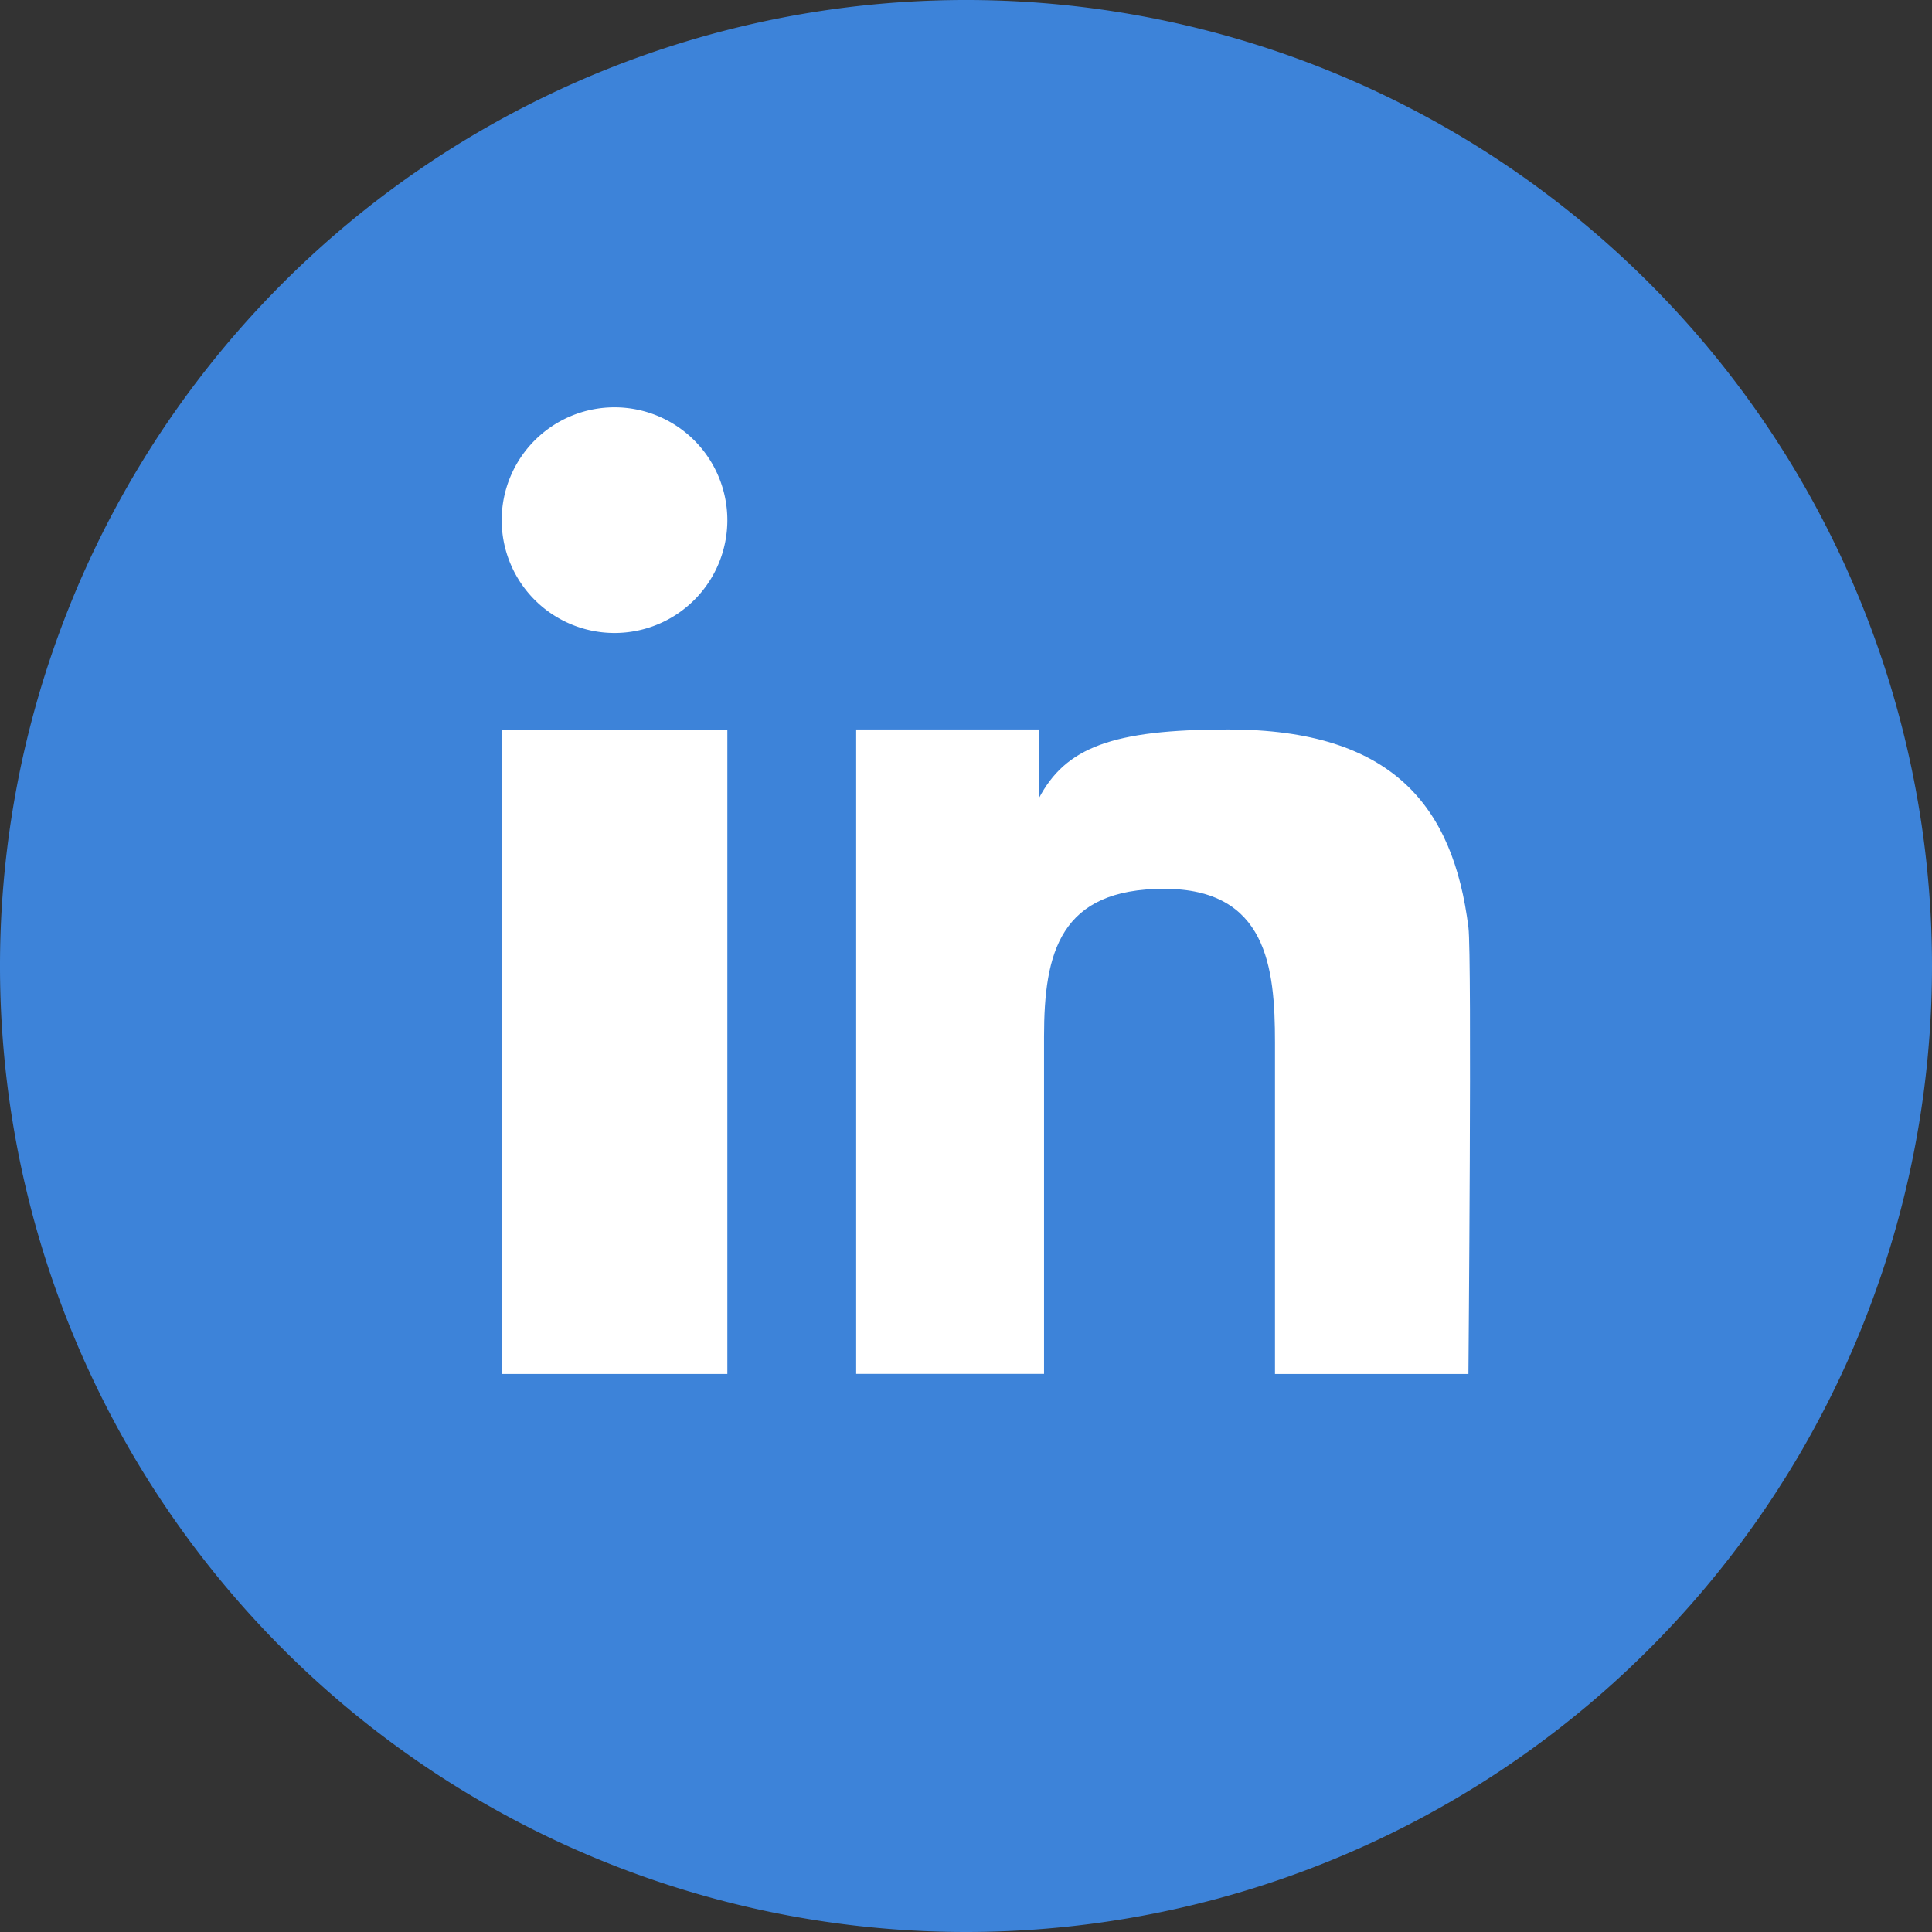
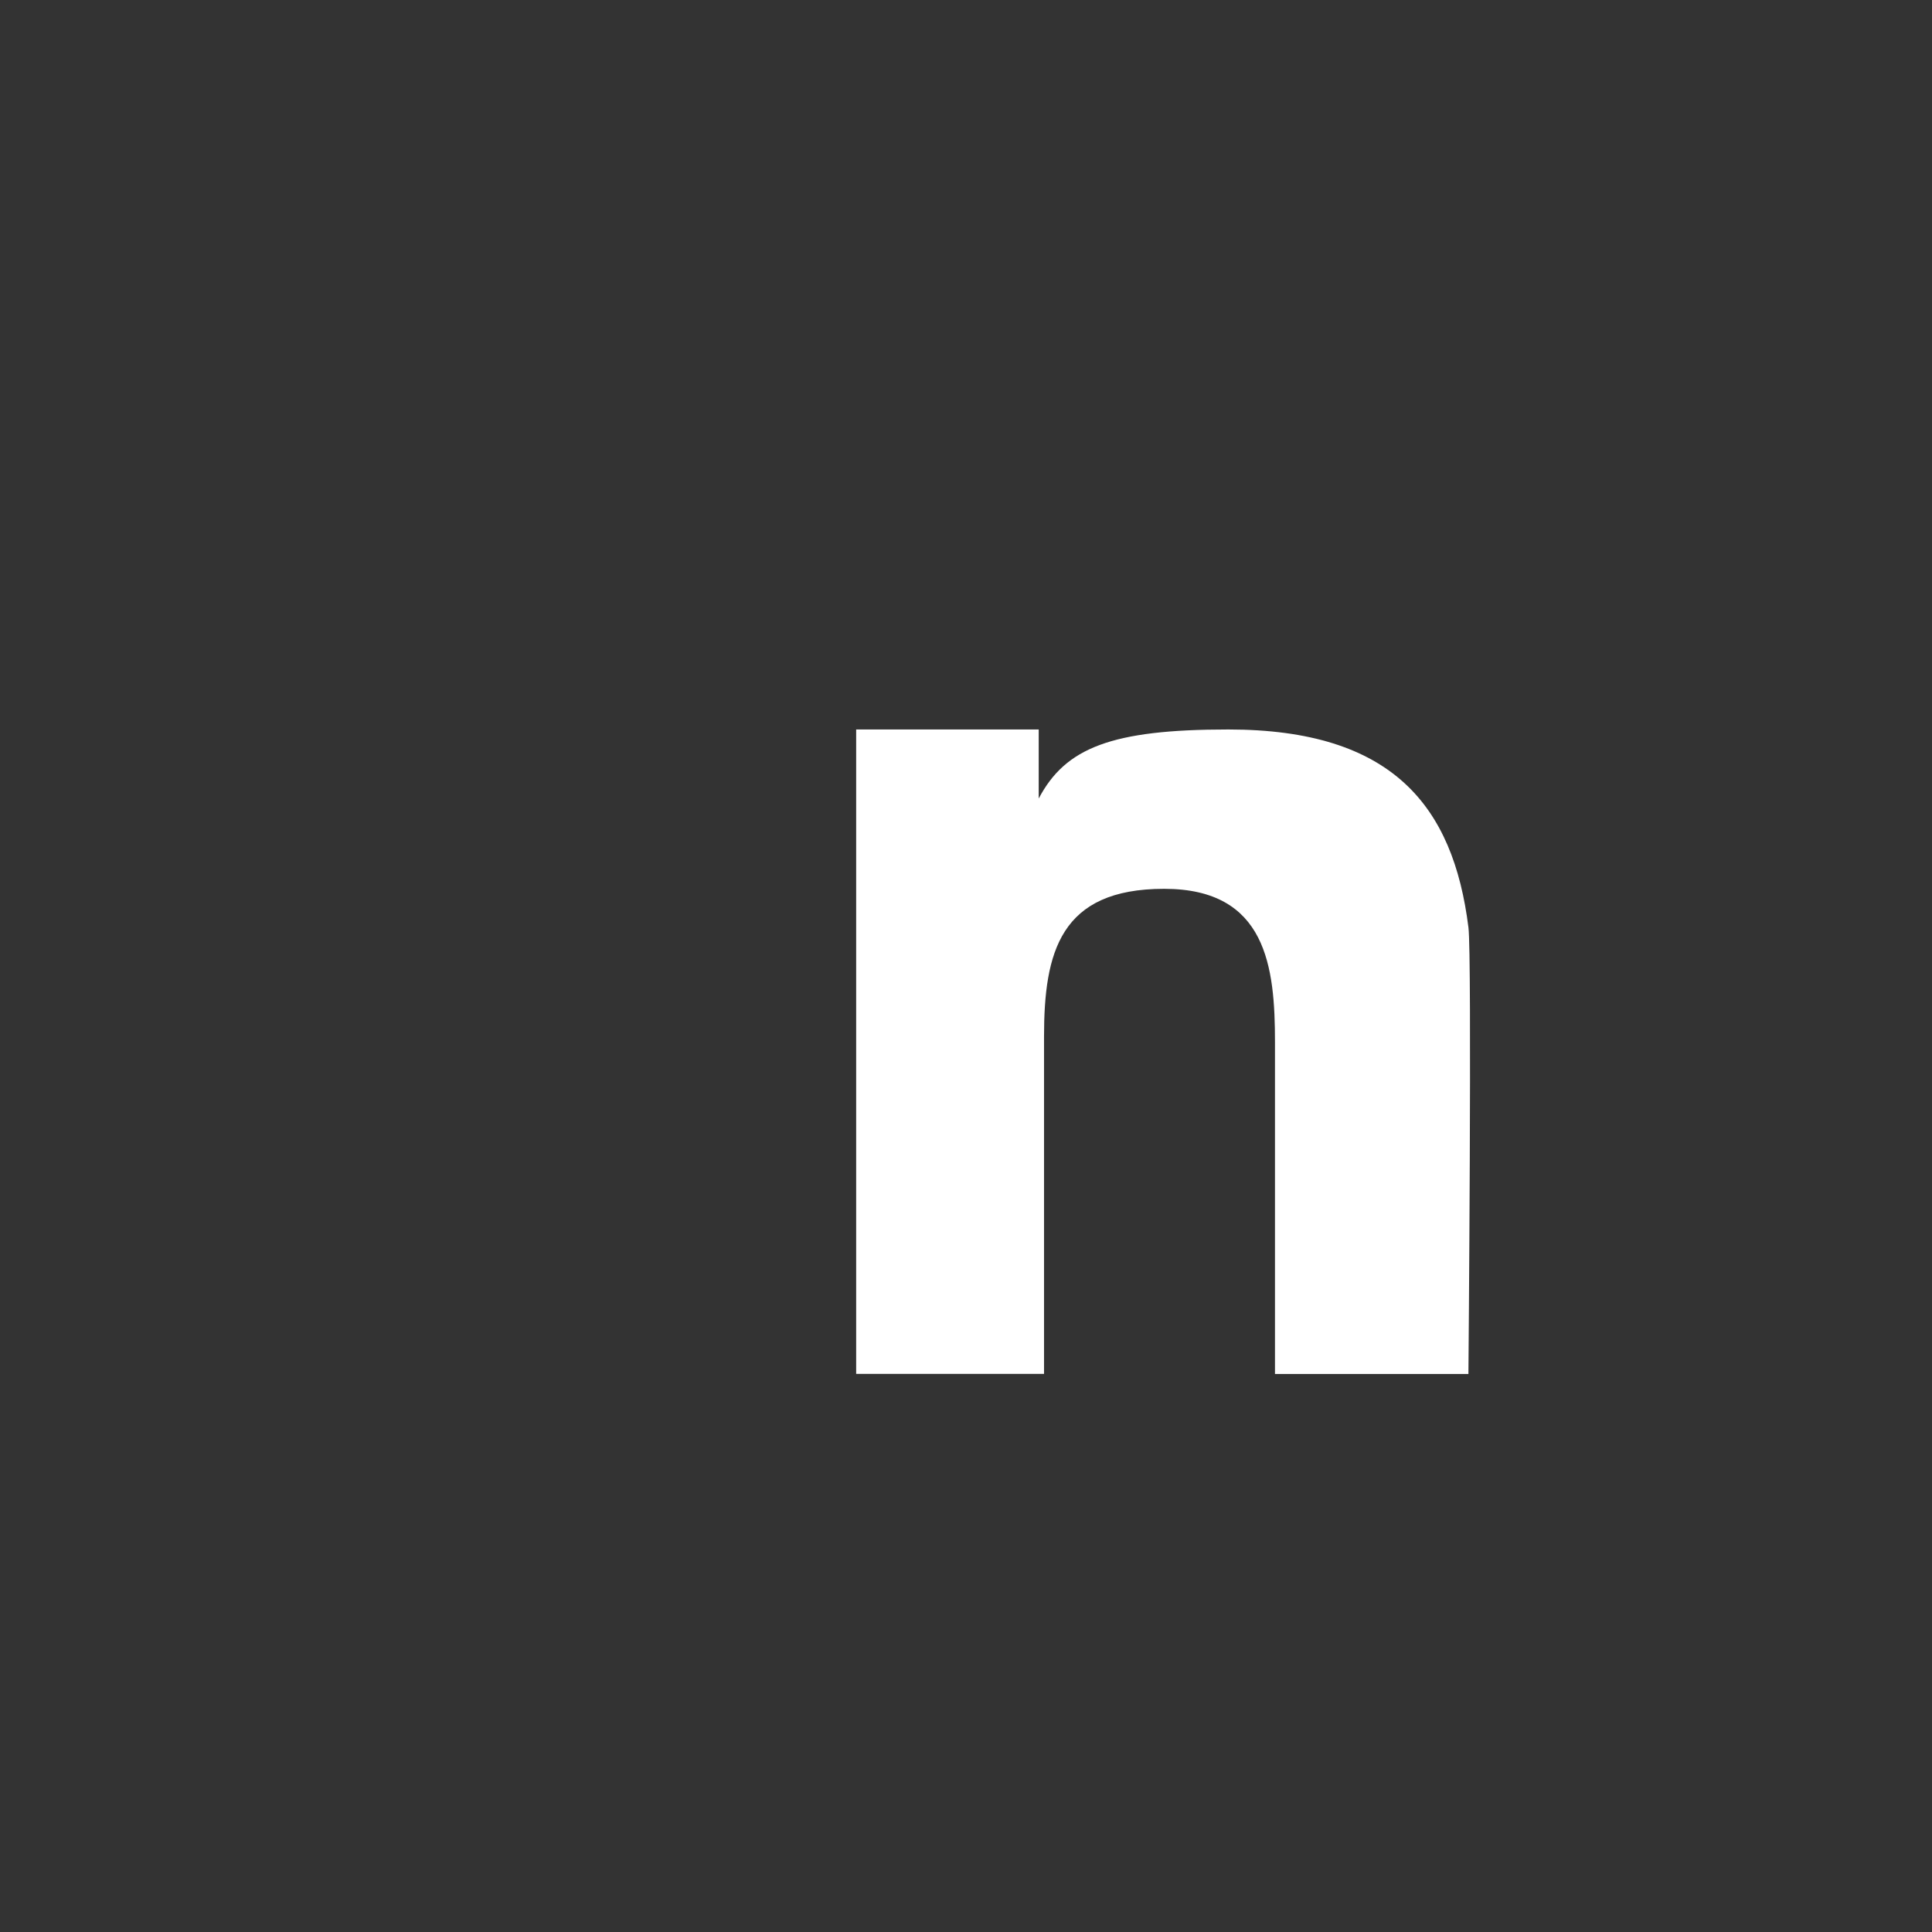
<svg xmlns="http://www.w3.org/2000/svg" width="80" height="80" viewBox="0 0 80 80">
  <rect x="0" y="0" width="80" height="80" fill="#333333" stroke="none" />
  <g id="Group_17" data-name="Group 17" transform="translate(-329.973 -389.492)">
    <g id="Group_16" data-name="Group 16" transform="translate(329.973 389.492)">
-       <path id="Path_220" data-name="Path 220" d="M409.973,429.492a40,40,0,1,0-40,40A40,40,0,0,0,409.973,429.492Z" transform="translate(-329.973 -389.492)" fill="#3d83d9" />
      <g id="Group_15" data-name="Group 15" transform="translate(20.781 16.866)">
-         <rect id="Rectangle_3" data-name="Rectangle 3" width="9.337" height="26.685" transform="translate(0 13.342)" fill="#fff" />
-         <path id="Path_221" data-name="Path 221" d="M372.261,420.023a4.672,4.672,0,1,0,4.668,4.669A4.675,4.675,0,0,0,372.261,420.023Z" transform="translate(-367.592 -420.023)" fill="#fff" />
        <path id="Path_222" data-name="Path 222" d="M419.065,451.974c-.628-5.03-3.144-8.2-9.943-8.2-4.826,0-6.744.753-7.851,2.859h0v-2.859h-7.559v26.684h7.779V456.493c0-3.487.661-6.121,4.972-6.121,4.25,0,4.591,3.242,4.591,6.347v13.743h8.01S419.214,453.15,419.065,451.974Z" transform="translate(-379.041 -430.434)" fill="#fff" />
      </g>
    </g>
  </g>
</svg>